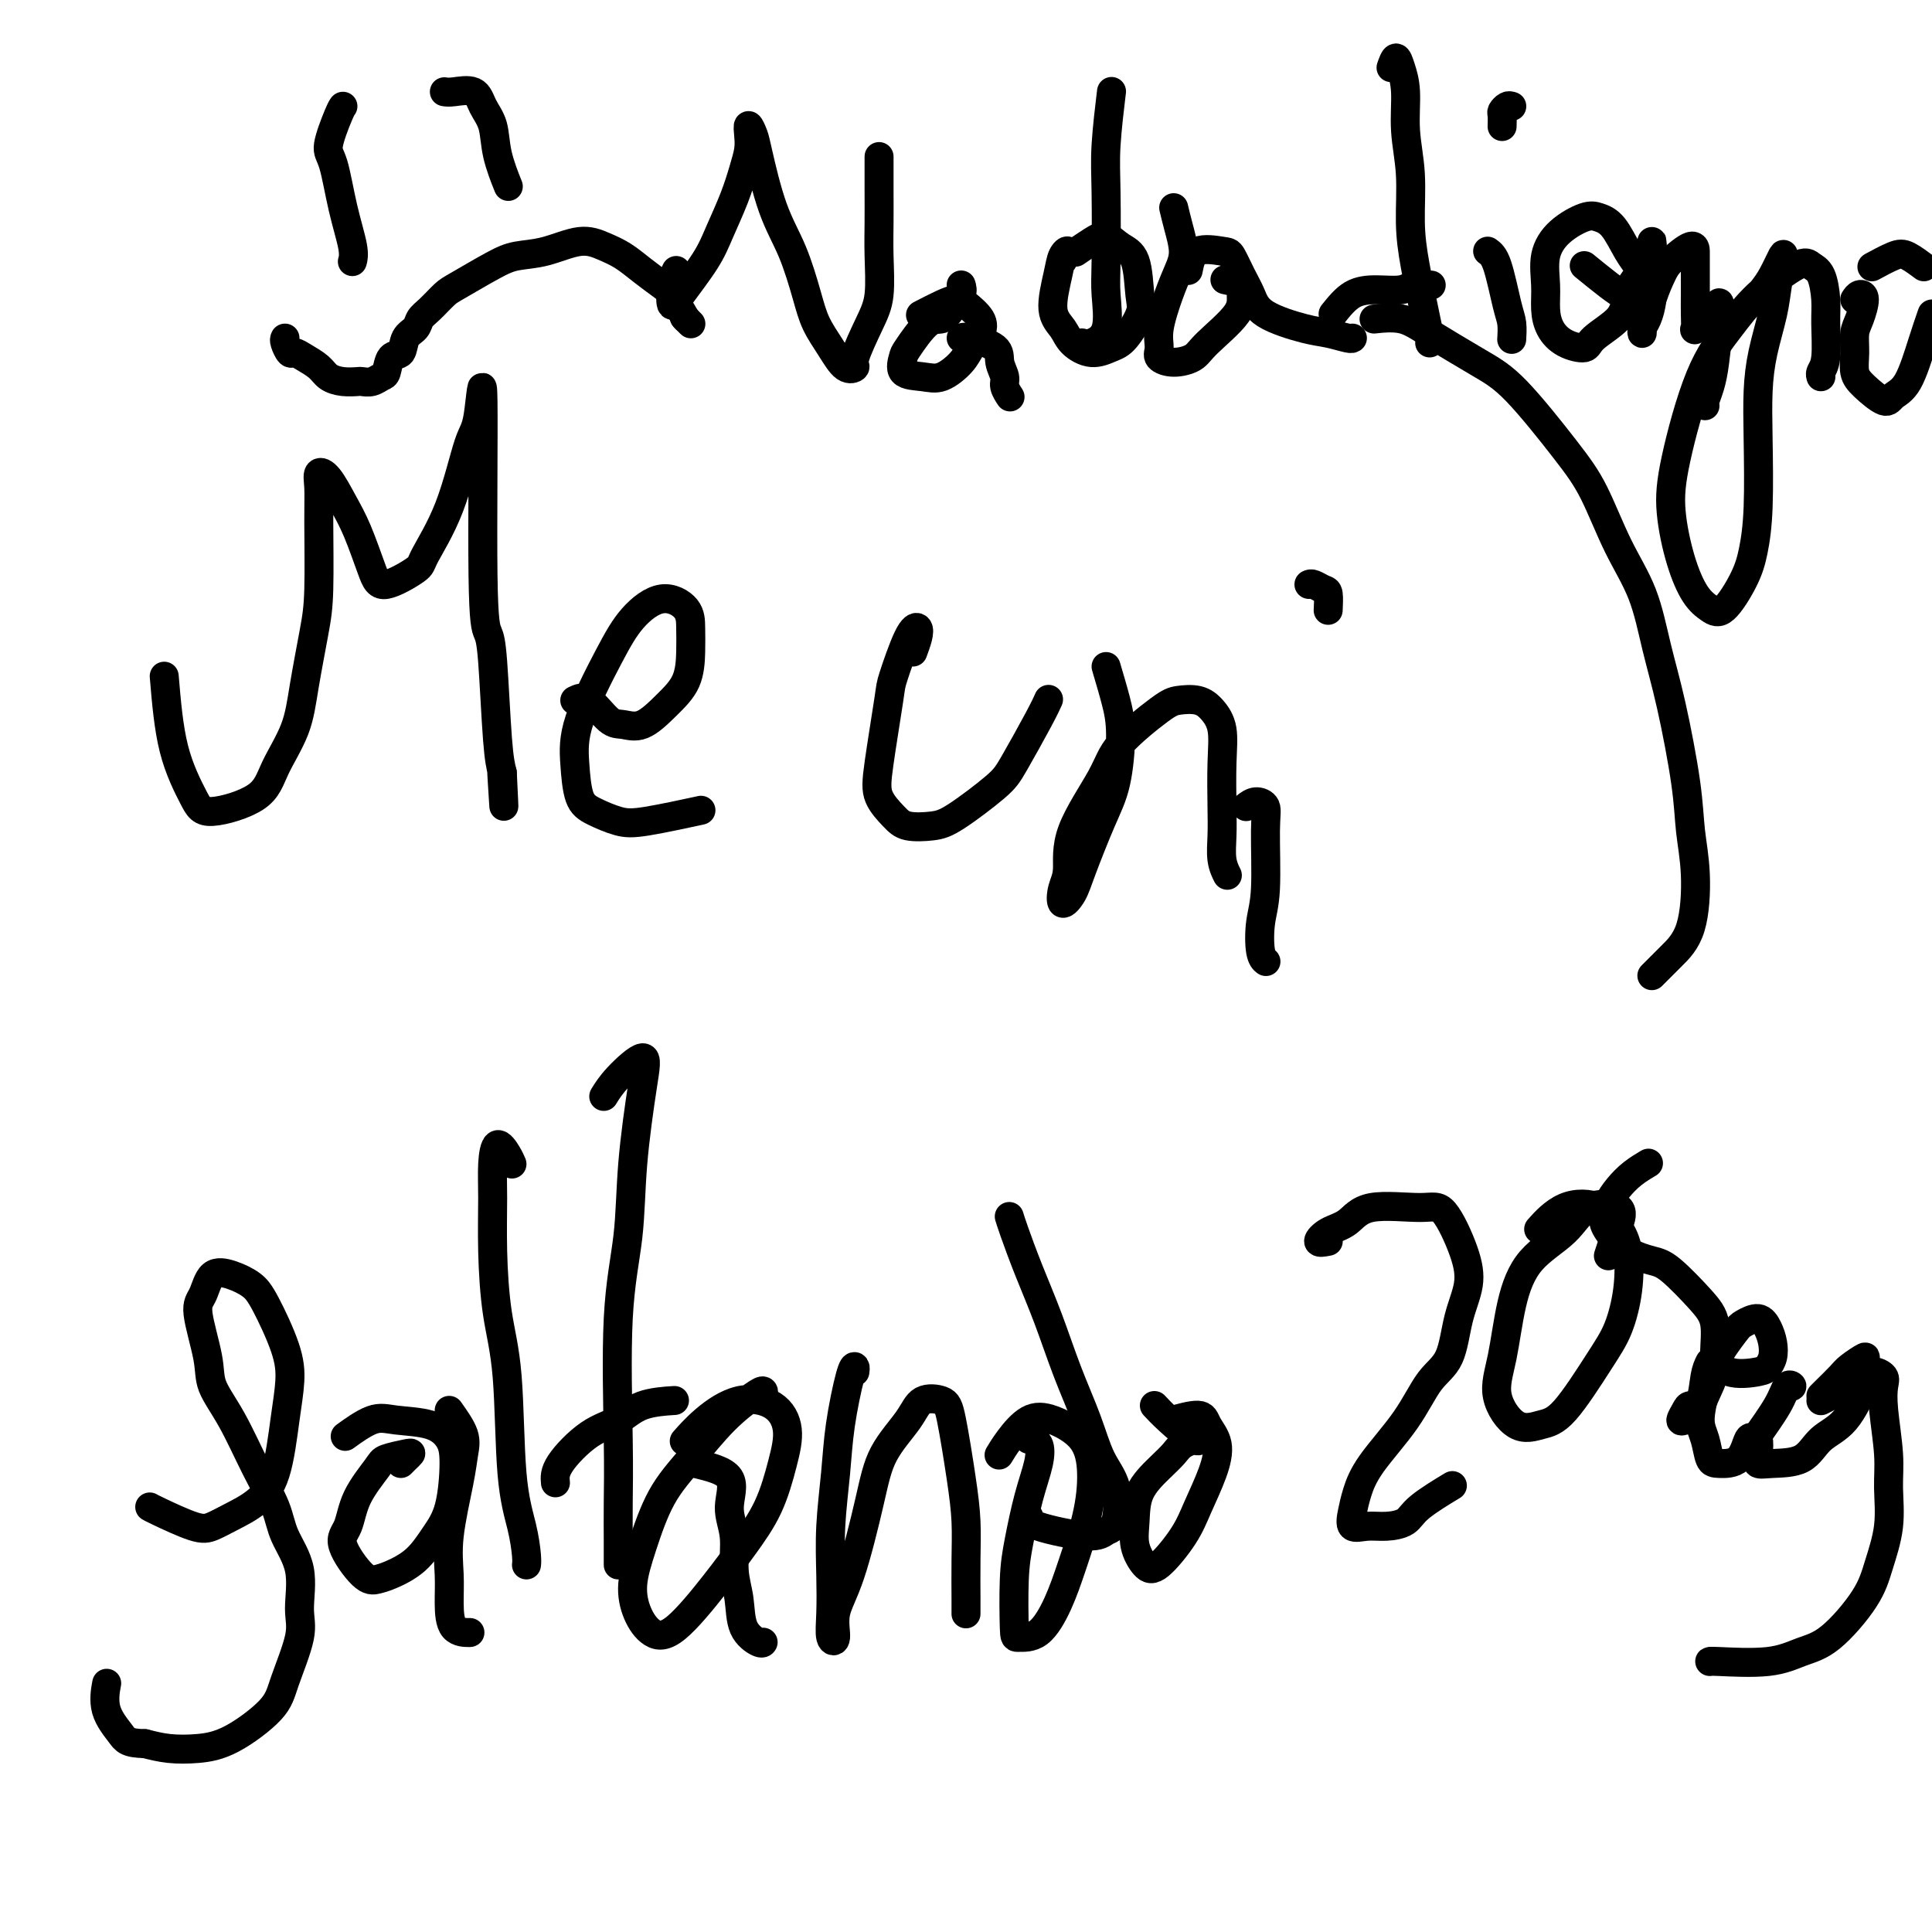
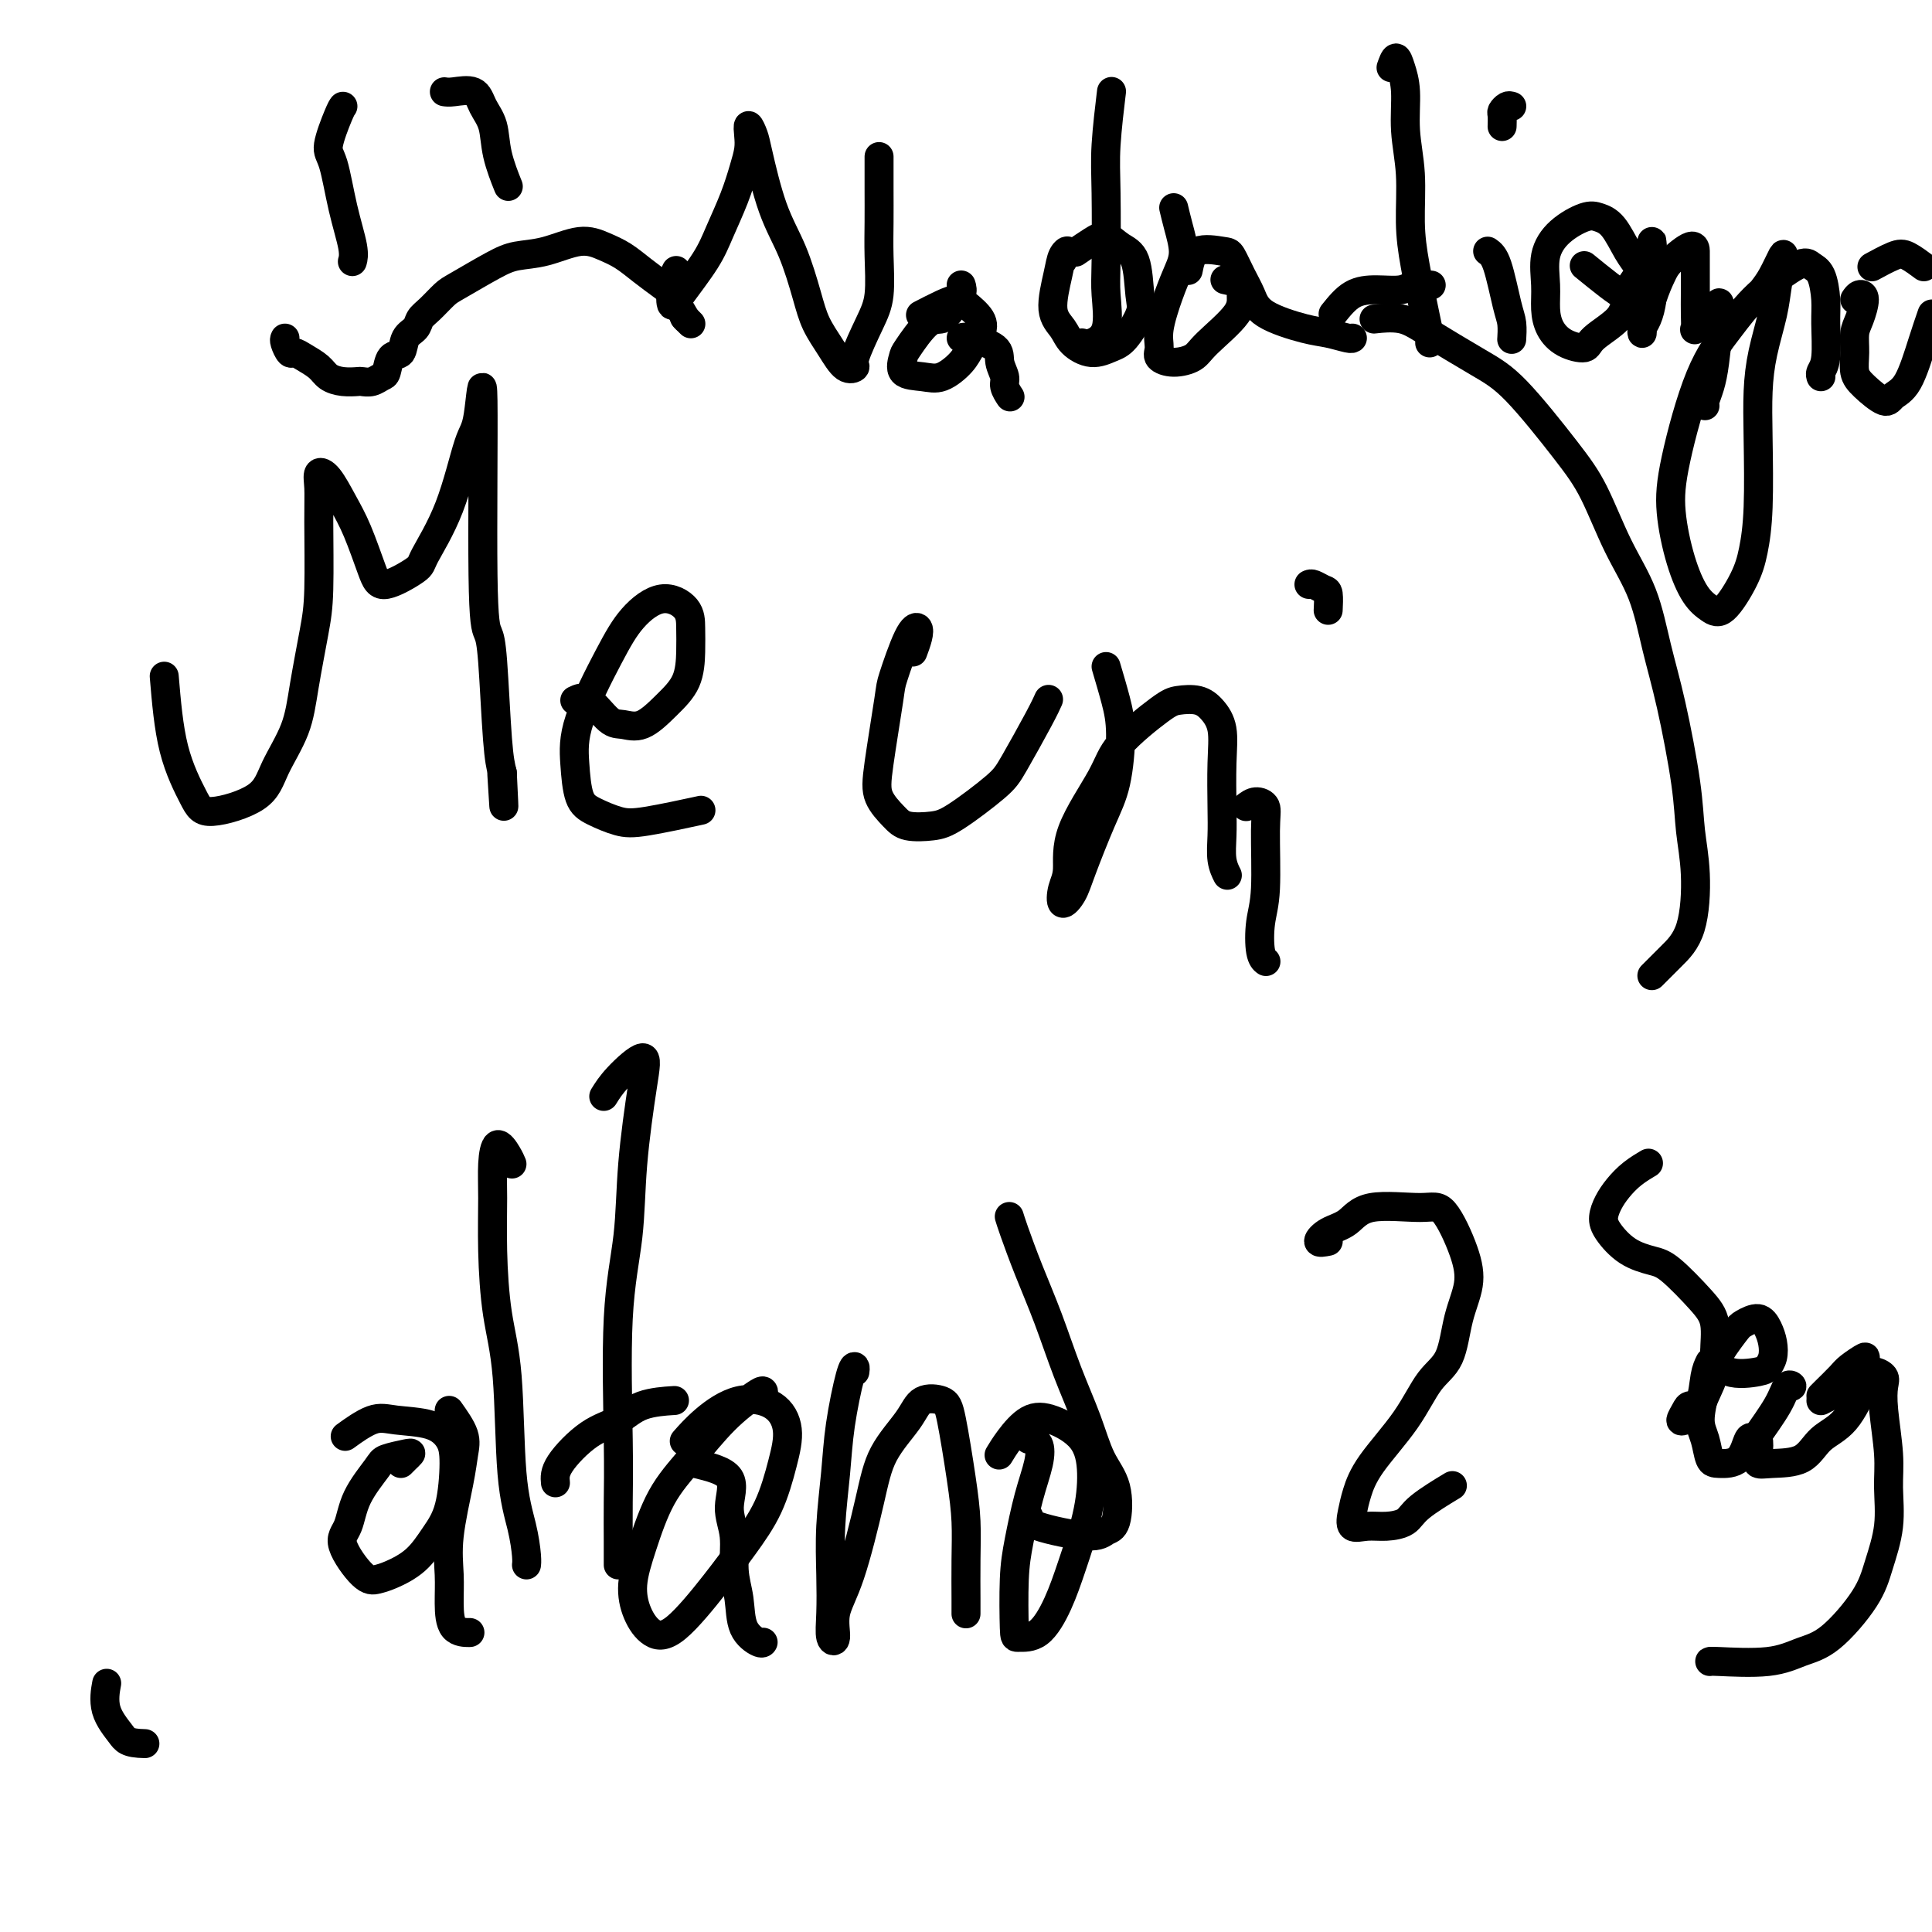
<svg xmlns="http://www.w3.org/2000/svg" viewBox="0 0 400 400" version="1.1">
  <g fill="none" stroke="#000000" stroke-width="6" stroke-linecap="round" stroke-linejoin="round">
    <path d="M34,140c0.447,5.313 0.894,10.627 2,15c1.106,4.373 2.870,7.807 4,10c1.130,2.193 1.625,3.145 4,3c2.375,-0.145 6.629,-1.388 9,-3c2.371,-1.612 2.860,-3.595 4,-6c1.140,-2.405 2.932,-5.233 4,-8c1.068,-2.767 1.411,-5.471 2,-9c0.589,-3.529 1.424,-7.881 2,-11c0.576,-3.119 0.891,-5.004 1,-9c0.109,-3.996 0.010,-10.103 0,-14c-0.010,-3.897 0.069,-5.582 0,-7c-0.069,-1.418 -0.285,-2.567 0,-3c0.285,-0.433 1.073,-0.148 2,1c0.927,1.148 1.993,3.159 3,5c1.007,1.841 1.954,3.512 3,6c1.046,2.488 2.190,5.794 3,8c0.810,2.206 1.284,3.313 3,3c1.716,-0.313 4.673,-2.045 6,-3c1.327,-0.955 1.025,-1.134 2,-3c0.975,-1.866 3.227,-5.419 5,-10c1.773,-4.581 3.066,-10.189 4,-13c0.934,-2.811 1.507,-2.826 2,-6c0.493,-3.174 0.906,-9.508 1,-3c0.094,6.508 -0.129,25.857 0,36c0.129,10.143 0.612,11.080 1,12c0.388,0.920 0.681,1.825 1,6c0.319,4.175 0.662,11.622 1,16c0.338,4.378 0.669,5.689 1,7" />
    <path d="M104,160c0.622,12.422 0.178,4.978 0,2c-0.178,-2.978 -0.089,-1.489 0,0" />
    <path d="M119,145c0.882,-0.429 1.764,-0.858 3,0c1.236,0.858 2.825,3.004 4,4c1.175,0.996 1.937,0.841 3,1c1.063,0.159 2.429,0.633 4,0c1.571,-0.633 3.349,-2.374 5,-4c1.651,-1.626 3.175,-3.136 4,-5c0.825,-1.864 0.952,-4.083 1,-6c0.048,-1.917 0.018,-3.532 0,-5c-0.018,-1.468 -0.022,-2.790 -1,-4c-0.978,-1.210 -2.928,-2.308 -5,-2c-2.072,0.308 -4.266,2.022 -6,4c-1.734,1.978 -3.007,4.220 -5,8c-1.993,3.780 -4.704,9.097 -6,13c-1.296,3.903 -1.175,6.393 -1,9c0.175,2.607 0.406,5.332 1,7c0.594,1.668 1.551,2.278 3,3c1.449,0.722 3.388,1.554 5,2c1.612,0.446 2.895,0.505 6,0c3.105,-0.505 8.030,-1.573 10,-2c1.970,-0.427 0.985,-0.214 0,0" />
    <path d="M189,135c0.385,-1.042 0.770,-2.083 1,-3c0.230,-0.917 0.303,-1.709 0,-2c-0.303,-0.291 -0.984,-0.080 -2,2c-1.016,2.080 -2.368,6.031 -3,8c-0.632,1.969 -0.544,1.957 -1,5c-0.456,3.043 -1.455,9.142 -2,13c-0.545,3.858 -0.636,5.476 0,7c0.636,1.524 1.998,2.953 3,4c1.002,1.047 1.645,1.713 3,2c1.355,0.287 3.424,0.194 5,0c1.576,-0.194 2.661,-0.490 5,-2c2.339,-1.510 5.933,-4.233 8,-6c2.067,-1.767 2.605,-2.577 4,-5c1.395,-2.423 3.645,-6.460 5,-9c1.355,-2.540 1.816,-3.583 2,-4c0.184,-0.417 0.092,-0.209 0,0" />
    <path d="M229,138c0.718,2.423 1.437,4.847 2,7c0.563,2.153 0.972,4.036 1,7c0.028,2.964 -0.325,7.011 -1,10c-0.675,2.989 -1.670,4.922 -3,8c-1.330,3.078 -2.993,7.302 -4,10c-1.007,2.698 -1.357,3.869 -2,5c-0.643,1.131 -1.577,2.222 -2,2c-0.423,-0.222 -0.334,-1.756 0,-3c0.334,-1.244 0.911,-2.196 1,-4c0.089,-1.804 -0.312,-4.459 1,-8c1.312,-3.541 4.336,-7.969 6,-11c1.664,-3.031 1.968,-4.664 4,-7c2.032,-2.336 5.792,-5.376 8,-7c2.208,-1.624 2.865,-1.832 4,-2c1.135,-0.168 2.749,-0.297 4,0c1.251,0.297 2.139,1.019 3,2c0.861,0.981 1.694,2.223 2,4c0.306,1.777 0.086,4.091 0,7c-0.086,2.909 -0.037,6.412 0,9c0.037,2.588 0.061,4.261 0,6c-0.061,1.739 -0.209,3.545 0,5c0.209,1.455 0.774,2.559 1,3c0.226,0.441 0.113,0.221 0,0" />
    <path d="M258,167c0.617,-0.470 1.234,-0.939 2,-1c0.766,-0.061 1.683,0.288 2,1c0.317,0.712 0.036,1.788 0,5c-0.036,3.212 0.173,8.560 0,12c-0.173,3.440 -0.727,4.974 -1,7c-0.273,2.026 -0.266,4.546 0,6c0.266,1.454 0.790,1.844 1,2c0.210,0.156 0.105,0.078 0,0" />
    <path d="M271,121c0.226,-0.107 0.453,-0.214 1,0c0.547,0.214 1.415,0.748 2,1c0.585,0.252 0.888,0.222 1,1c0.112,0.778 0.032,2.365 0,3c-0.032,0.635 -0.016,0.317 0,0" />
-     <path d="M31,312c0.150,0.095 0.300,0.189 2,1c1.700,0.811 4.948,2.337 7,3c2.052,0.663 2.906,0.462 4,0c1.094,-0.462 2.426,-1.185 4,-2c1.574,-0.815 3.388,-1.721 5,-3c1.612,-1.279 3.022,-2.930 4,-6c0.978,-3.070 1.526,-7.561 2,-11c0.474,-3.439 0.876,-5.828 1,-8c0.124,-2.172 -0.029,-4.126 -1,-7c-0.971,-2.874 -2.760,-6.666 -4,-9c-1.240,-2.334 -1.932,-3.210 -3,-4c-1.068,-0.790 -2.514,-1.493 -4,-2c-1.486,-0.507 -3.014,-0.819 -4,0c-0.986,0.819 -1.430,2.770 -2,4c-0.570,1.230 -1.266,1.740 -1,4c0.266,2.260 1.493,6.270 2,9c0.507,2.730 0.294,4.181 1,6c0.706,1.819 2.330,4.006 4,7c1.670,2.994 3.385,6.797 5,10c1.615,3.203 3.129,5.808 4,8c0.871,2.192 1.099,3.972 2,6c0.901,2.028 2.475,4.304 3,7c0.525,2.696 0.001,5.811 0,8c-0.001,2.189 0.522,3.452 0,6c-0.522,2.548 -2.088,6.382 -3,9c-0.912,2.618 -1.170,4.019 -3,6c-1.830,1.981 -5.233,4.541 -8,6c-2.767,1.459 -4.899,1.816 -7,2c-2.101,0.184 -4.172,0.195 -6,0c-1.828,-0.195 -3.414,-0.598 -5,-1" />
    <path d="M30,361c-3.735,-0.075 -4.073,-0.762 -5,-2c-0.927,-1.238 -2.442,-3.026 -3,-5c-0.558,-1.974 -0.159,-4.136 0,-5c0.159,-0.864 0.080,-0.432 0,0" />
    <path d="M83,303c0.309,-0.316 0.619,-0.632 1,-1c0.381,-0.368 0.835,-0.789 1,-1c0.165,-0.211 0.042,-0.212 -1,0c-1.042,0.212 -3.004,0.637 -4,1c-0.996,0.363 -1.025,0.665 -2,2c-0.975,1.335 -2.897,3.703 -4,6c-1.103,2.297 -1.388,4.523 -2,6c-0.612,1.477 -1.550,2.206 -1,4c0.550,1.794 2.587,4.651 4,6c1.413,1.349 2.203,1.188 3,1c0.797,-0.188 1.601,-0.402 3,-1c1.399,-0.598 3.393,-1.580 5,-3c1.607,-1.420 2.828,-3.277 4,-5c1.172,-1.723 2.295,-3.312 3,-6c0.705,-2.688 0.992,-6.474 1,-9c0.008,-2.526 -0.261,-3.790 -1,-5c-0.739,-1.210 -1.947,-2.366 -4,-3c-2.053,-0.634 -4.952,-0.747 -7,-1c-2.048,-0.253 -3.244,-0.645 -5,0c-1.756,0.645 -4.073,2.327 -5,3c-0.927,0.673 -0.463,0.336 0,0" />
    <path d="M93,292c1.254,1.768 2.508,3.535 3,5c0.492,1.465 0.223,2.627 0,4c-0.223,1.373 -0.399,2.956 -1,6c-0.601,3.044 -1.628,7.548 -2,11c-0.372,3.452 -0.089,5.853 0,8c0.089,2.147 -0.015,4.039 0,6c0.015,1.961 0.148,3.989 1,5c0.852,1.011 2.422,1.003 3,1c0.578,-0.003 0.165,-0.001 0,0c-0.165,0.001 -0.083,0.000 0,0" />
    <path d="M106,241c-0.227,-0.537 -0.454,-1.073 -1,-2c-0.546,-0.927 -1.412,-2.243 -2,-2c-0.588,0.243 -0.897,2.047 -1,4c-0.103,1.953 -0.001,4.056 0,7c0.001,2.944 -0.098,6.729 0,11c0.098,4.271 0.394,9.028 1,13c0.606,3.972 1.521,7.159 2,13c0.479,5.841 0.521,14.336 1,20c0.479,5.664 1.397,8.498 2,11c0.603,2.502 0.893,4.674 1,6c0.107,1.326 0.031,1.808 0,2c-0.031,0.192 -0.015,0.096 0,0" />
    <path d="M125,227c0.717,-1.159 1.434,-2.319 3,-4c1.566,-1.681 3.981,-3.884 5,-4c1.019,-0.116 0.641,1.855 0,6c-0.641,4.145 -1.545,10.465 -2,16c-0.455,5.535 -0.462,10.287 -1,15c-0.538,4.713 -1.608,9.389 -2,17c-0.392,7.611 -0.105,18.159 0,25c0.105,6.841 0.028,9.977 0,13c-0.028,3.023 -0.008,5.934 0,8c0.008,2.066 0.002,3.287 0,4c-0.002,0.713 -0.001,0.918 0,1c0.001,0.082 0.000,0.041 0,0" />
    <path d="M115,307c-0.103,-1.080 -0.205,-2.160 1,-4c1.205,-1.840 3.718,-4.441 6,-6c2.282,-1.559 4.333,-2.078 6,-3c1.667,-0.922 2.949,-2.248 5,-3c2.051,-0.752 4.872,-0.929 6,-1c1.128,-0.071 0.564,-0.035 0,0" />
    <path d="M158,289c0.090,-0.437 0.181,-0.873 0,-1c-0.181,-0.127 -0.632,0.056 -2,1c-1.368,0.944 -3.653,2.649 -6,5c-2.347,2.351 -4.757,5.349 -7,8c-2.243,2.651 -4.320,4.955 -6,8c-1.680,3.045 -2.964,6.830 -4,10c-1.036,3.170 -1.825,5.726 -2,8c-0.175,2.274 0.265,4.267 1,6c0.735,1.733 1.764,3.206 3,4c1.236,0.794 2.677,0.910 5,-1c2.323,-1.910 5.528,-5.847 8,-9c2.472,-3.153 4.212,-5.524 6,-8c1.788,-2.476 3.625,-5.059 5,-8c1.375,-2.941 2.287,-6.241 3,-9c0.713,-2.759 1.227,-4.977 1,-7c-0.227,-2.023 -1.196,-3.852 -3,-5c-1.804,-1.148 -4.442,-1.617 -7,-1c-2.558,0.617 -5.035,2.320 -7,4c-1.965,1.680 -3.419,3.337 -4,4c-0.581,0.663 -0.291,0.331 0,0" />
    <path d="M144,303c2.991,0.724 5.982,1.447 7,3c1.018,1.553 0.064,3.934 0,6c-0.064,2.066 0.764,3.815 1,6c0.236,2.185 -0.119,4.806 0,7c0.119,2.194 0.711,3.961 1,6c0.289,2.039 0.273,4.351 1,6c0.727,1.649 2.196,2.636 3,3c0.804,0.364 0.944,0.104 1,0c0.056,-0.104 0.028,-0.052 0,0" />
    <path d="M177,284c0.059,-0.408 0.117,-0.816 0,-1c-0.117,-0.184 -0.410,-0.145 -1,2c-0.590,2.145 -1.478,6.397 -2,10c-0.522,3.603 -0.677,6.559 -1,10c-0.323,3.441 -0.814,7.367 -1,11c-0.186,3.633 -0.066,6.973 0,10c0.066,3.027 0.078,5.740 0,8c-0.078,2.260 -0.246,4.068 0,5c0.246,0.932 0.906,0.990 1,0c0.094,-0.990 -0.379,-3.026 0,-5c0.379,-1.974 1.608,-3.885 3,-8c1.392,-4.115 2.947,-10.435 4,-15c1.053,-4.565 1.605,-7.376 3,-10c1.395,-2.624 3.634,-5.061 5,-7c1.366,-1.939 1.858,-3.379 3,-4c1.142,-0.621 2.933,-0.424 4,0c1.067,0.424 1.410,1.076 2,4c0.590,2.924 1.426,8.122 2,12c0.574,3.878 0.886,6.437 1,9c0.114,2.563 0.031,5.132 0,8c-0.031,2.868 -0.008,6.037 0,8c0.008,1.963 0.002,2.721 0,3c-0.002,0.279 -0.001,0.080 0,0c0.001,-0.080 0.000,-0.040 0,0" />
    <path d="M213,298c0.799,0.121 1.597,0.242 2,1c0.403,0.758 0.409,2.154 0,4c-0.409,1.846 -1.233,4.140 -2,7c-0.767,2.860 -1.476,6.284 -2,9c-0.524,2.716 -0.863,4.725 -1,8c-0.137,3.275 -0.070,7.816 0,10c0.070,2.184 0.144,2.013 1,2c0.856,-0.013 2.493,0.134 4,-1c1.507,-1.134 2.885,-3.548 4,-6c1.115,-2.452 1.969,-4.940 3,-8c1.031,-3.060 2.240,-6.690 3,-10c0.760,-3.310 1.070,-6.301 1,-9c-0.070,-2.699 -0.520,-5.108 -2,-7c-1.480,-1.892 -3.991,-3.267 -6,-4c-2.009,-0.733 -3.518,-0.825 -5,0c-1.482,0.825 -2.937,2.568 -4,4c-1.063,1.432 -1.732,2.552 -2,3c-0.268,0.448 -0.134,0.224 0,0" />
    <path d="M213,314c-0.181,0.592 -0.361,1.184 2,2c2.361,0.816 7.265,1.856 10,2c2.735,0.144 3.303,-0.607 4,-1c0.697,-0.393 1.524,-0.428 2,-2c0.476,-1.572 0.603,-4.682 0,-7c-0.603,-2.318 -1.936,-3.845 -3,-6c-1.064,-2.155 -1.861,-4.937 -3,-8c-1.139,-3.063 -2.621,-6.408 -4,-10c-1.379,-3.592 -2.657,-7.432 -4,-11c-1.343,-3.568 -2.752,-6.865 -4,-10c-1.248,-3.135 -2.334,-6.108 -3,-8c-0.666,-1.892 -0.910,-2.702 -1,-3c-0.090,-0.298 -0.026,-0.085 0,0c0.026,0.085 0.013,0.043 0,0" />
-     <path d="M239,291c0.753,0.810 1.506,1.620 3,3c1.494,1.380 3.727,3.330 5,4c1.273,0.670 1.584,0.060 1,0c-0.584,-0.060 -2.065,0.429 -3,1c-0.935,0.571 -1.324,1.222 -2,2c-0.676,0.778 -1.640,1.683 -3,3c-1.360,1.317 -3.118,3.048 -4,5c-0.882,1.952 -0.889,4.127 -1,6c-0.111,1.873 -0.326,3.445 0,5c0.326,1.555 1.193,3.093 2,4c0.807,0.907 1.553,1.184 3,0c1.447,-1.184 3.596,-3.829 5,-6c1.404,-2.171 2.062,-3.869 3,-6c0.938,-2.131 2.156,-4.697 3,-7c0.844,-2.303 1.315,-4.344 1,-6c-0.315,-1.656 -1.414,-2.929 -2,-4c-0.586,-1.071 -0.658,-1.942 -2,-2c-1.342,-0.058 -3.955,0.698 -5,1c-1.045,0.302 -0.523,0.151 0,0" />
    <path d="M275,257c-0.972,0.191 -1.943,0.381 -2,0c-0.057,-0.381 0.801,-1.334 2,-2c1.199,-0.666 2.737,-1.044 4,-2c1.263,-0.956 2.249,-2.491 5,-3c2.751,-0.509 7.267,0.009 10,0c2.733,-0.009 3.684,-0.543 5,1c1.316,1.543 2.996,5.165 4,8c1.004,2.835 1.332,4.883 1,7c-0.332,2.117 -1.324,4.301 -2,7c-0.676,2.699 -1.035,5.912 -2,8c-0.965,2.088 -2.535,3.051 -4,5c-1.465,1.949 -2.826,4.884 -5,8c-2.174,3.116 -5.163,6.414 -7,9c-1.837,2.586 -2.523,4.459 -3,6c-0.477,1.541 -0.745,2.751 -1,4c-0.255,1.249 -0.498,2.538 0,3c0.498,0.462 1.735,0.099 3,0c1.265,-0.099 2.557,0.067 4,0c1.443,-0.067 3.036,-0.369 4,-1c0.964,-0.631 1.298,-1.593 3,-3c1.702,-1.407 4.772,-3.259 6,-4c1.228,-0.741 0.614,-0.370 0,0" />
-     <path d="M333,260c0.691,-2.114 1.381,-4.229 2,-6c0.619,-1.771 1.165,-3.200 0,-4c-1.165,-0.800 -4.041,-0.971 -6,0c-1.959,0.971 -3.001,3.086 -5,5c-1.999,1.914 -4.955,3.628 -7,6c-2.045,2.372 -3.177,5.403 -4,9c-0.823,3.597 -1.336,7.760 -2,11c-0.664,3.240 -1.479,5.558 -1,8c0.479,2.442 2.253,5.010 4,6c1.747,0.990 3.466,0.404 5,0c1.534,-0.404 2.882,-0.624 5,-3c2.118,-2.376 5.007,-6.907 7,-10c1.993,-3.093 3.089,-4.748 4,-7c0.911,-2.252 1.638,-5.101 2,-8c0.362,-2.899 0.359,-5.848 0,-8c-0.359,-2.152 -1.074,-3.508 -2,-5c-0.926,-1.492 -2.063,-3.122 -4,-4c-1.937,-0.878 -4.675,-1.006 -7,0c-2.325,1.006 -4.236,3.144 -5,4c-0.764,0.856 -0.382,0.428 0,0" />
    <path d="M354,282c-0.364,0.728 -0.729,1.456 -1,3c-0.271,1.544 -0.449,3.902 -1,5c-0.551,1.098 -1.476,0.934 -2,1c-0.524,0.066 -0.646,0.361 -1,1c-0.354,0.639 -0.938,1.623 -1,2c-0.062,0.377 0.400,0.147 1,0c0.600,-0.147 1.339,-0.212 2,-1c0.661,-0.788 1.243,-2.297 2,-4c0.757,-1.703 1.690,-3.598 2,-5c0.310,-1.402 -0.001,-2.312 0,-4c0.001,-1.688 0.315,-4.155 0,-6c-0.315,-1.845 -1.257,-3.067 -3,-5c-1.743,-1.933 -4.286,-4.576 -6,-6c-1.714,-1.424 -2.601,-1.630 -4,-2c-1.399,-0.370 -3.312,-0.903 -5,-2c-1.688,-1.097 -3.152,-2.758 -4,-4c-0.848,-1.242 -1.081,-2.063 -1,-3c0.081,-0.937 0.478,-1.989 1,-3c0.522,-1.011 1.171,-1.982 2,-3c0.829,-1.018 1.839,-2.082 3,-3c1.161,-0.918 2.475,-1.691 3,-2c0.525,-0.309 0.263,-0.155 0,0" />
    <path d="M355,280c0.641,1.671 1.283,3.343 3,4c1.717,0.657 4.510,0.300 6,0c1.490,-0.300 1.676,-0.544 2,-1c0.324,-0.456 0.784,-1.124 1,-2c0.216,-0.876 0.187,-1.959 0,-3c-0.187,-1.041 -0.533,-2.040 -1,-3c-0.467,-0.960 -1.056,-1.879 -2,-2c-0.944,-0.121 -2.243,0.558 -3,1c-0.757,0.442 -0.970,0.648 -2,2c-1.030,1.352 -2.876,3.851 -4,6c-1.124,2.149 -1.527,3.949 -2,6c-0.473,2.051 -1.017,4.354 -1,6c0.017,1.646 0.596,2.636 1,4c0.404,1.364 0.634,3.101 1,4c0.366,0.899 0.869,0.959 2,1c1.131,0.041 2.891,0.063 4,-1c1.109,-1.063 1.568,-3.209 2,-4c0.432,-0.791 0.838,-0.226 1,0c0.162,0.226 0.081,0.113 0,0" />
    <path d="M370,287c0.508,0.073 1.015,0.147 1,0c-0.015,-0.147 -0.554,-0.513 -1,0c-0.446,0.513 -0.801,1.907 -2,4c-1.199,2.093 -3.244,4.887 -4,6c-0.756,1.113 -0.225,0.547 0,1c0.225,0.453 0.145,1.927 0,3c-0.145,1.073 -0.353,1.747 0,2c0.353,0.253 1.267,0.086 3,0c1.733,-0.086 4.283,-0.092 6,-1c1.717,-0.908 2.599,-2.719 4,-4c1.401,-1.281 3.320,-2.033 5,-4c1.680,-1.967 3.120,-5.148 4,-7c0.880,-1.852 1.202,-2.376 1,-3c-0.202,-0.624 -0.926,-1.348 -1,-2c-0.074,-0.652 0.502,-1.232 0,-1c-0.502,0.232 -2.082,1.278 -3,2c-0.918,0.722 -1.174,1.121 -2,2c-0.826,0.879 -2.222,2.237 -3,3c-0.778,0.763 -0.936,0.932 -1,1c-0.064,0.068 -0.032,0.034 0,0" />
    <path d="M377,290c0.471,-0.247 0.943,-0.494 2,-1c1.057,-0.506 2.700,-1.269 4,-2c1.300,-0.731 2.256,-1.428 3,-2c0.744,-0.572 1.275,-1.018 2,-1c0.725,0.018 1.644,0.501 2,1c0.356,0.499 0.150,1.015 0,2c-0.150,0.985 -0.242,2.439 0,5c0.242,2.561 0.820,6.228 1,9c0.180,2.772 -0.036,4.647 0,7c0.036,2.353 0.325,5.182 0,8c-0.325,2.818 -1.263,5.624 -2,8c-0.737,2.376 -1.273,4.321 -3,7c-1.727,2.679 -4.645,6.091 -7,8c-2.355,1.909 -4.148,2.315 -6,3c-1.852,0.685 -3.765,1.647 -7,2c-3.235,0.353 -7.794,0.095 -10,0c-2.206,-0.095 -2.059,-0.027 -2,0c0.059,0.027 0.029,0.014 0,0" />
    <path d="M342,202c1.275,-1.286 2.551,-2.571 4,-4c1.449,-1.429 3.073,-3.000 4,-6c0.927,-3.000 1.157,-7.427 1,-11c-0.157,-3.573 -0.701,-6.290 -1,-9c-0.299,-2.710 -0.354,-5.412 -1,-10c-0.646,-4.588 -1.883,-11.061 -3,-16c-1.117,-4.939 -2.113,-8.344 -3,-12c-0.887,-3.656 -1.663,-7.563 -3,-11c-1.337,-3.437 -3.234,-6.405 -5,-10c-1.766,-3.595 -3.403,-7.816 -5,-11c-1.597,-3.184 -3.156,-5.330 -6,-9c-2.844,-3.670 -6.973,-8.864 -10,-12c-3.027,-3.136 -4.952,-4.213 -8,-6c-3.048,-1.787 -7.219,-4.283 -10,-6c-2.781,-1.717 -4.172,-2.655 -6,-3c-1.828,-0.345 -4.094,-0.099 -5,0c-0.906,0.099 -0.453,0.049 0,0" />
    <path d="M140,56c-0.398,0.801 -0.795,1.603 -1,3c-0.205,1.397 -0.217,3.390 0,4c0.217,0.610 0.663,-0.164 2,-2c1.337,-1.836 3.563,-4.736 5,-7c1.437,-2.264 2.084,-3.894 3,-6c0.916,-2.106 2.101,-4.689 3,-7c0.899,-2.311 1.512,-4.350 2,-6c0.488,-1.650 0.850,-2.909 1,-4c0.150,-1.091 0.087,-2.013 0,-3c-0.087,-0.987 -0.197,-2.039 0,-2c0.197,0.039 0.700,1.170 1,2c0.300,0.830 0.397,1.358 1,4c0.603,2.642 1.711,7.399 3,11c1.289,3.601 2.757,6.048 4,9c1.243,2.952 2.261,6.409 3,9c0.739,2.591 1.201,4.314 2,6c0.799,1.686 1.936,3.333 3,5c1.064,1.667 2.054,3.352 3,4c0.946,0.648 1.847,0.258 2,0c0.153,-0.258 -0.442,-0.384 0,-2c0.442,-1.616 1.922,-4.723 3,-7c1.078,-2.277 1.753,-3.725 2,-6c0.247,-2.275 0.066,-5.378 0,-8c-0.066,-2.622 -0.018,-4.765 0,-7c0.018,-2.235 0.005,-4.563 0,-7c-0.005,-2.437 -0.001,-4.982 0,-6c0.001,-1.018 0.001,-0.509 0,0" />
    <path d="M199,59c0.182,0.568 0.364,1.137 0,2c-0.364,0.863 -1.274,2.022 -2,3c-0.726,0.978 -1.270,1.775 -2,2c-0.730,0.225 -1.648,-0.122 -3,1c-1.352,1.122 -3.139,3.715 -4,5c-0.861,1.285 -0.795,1.264 -1,2c-0.205,0.736 -0.680,2.231 0,3c0.680,0.769 2.515,0.814 4,1c1.485,0.186 2.621,0.514 4,0c1.379,-0.514 3.001,-1.871 4,-3c0.999,-1.129 1.376,-2.030 2,-3c0.624,-0.970 1.494,-2.009 2,-3c0.506,-0.991 0.646,-1.932 0,-3c-0.646,-1.068 -2.079,-2.261 -3,-3c-0.921,-0.739 -1.329,-1.023 -2,-1c-0.671,0.023 -1.604,0.352 -3,1c-1.396,0.648 -3.256,1.614 -4,2c-0.744,0.386 -0.372,0.193 0,0" />
    <path d="M199,70c0.301,-0.157 0.601,-0.313 2,0c1.399,0.313 3.895,1.097 5,2c1.105,0.903 0.818,1.927 1,3c0.182,1.073 0.832,2.195 1,3c0.168,0.805 -0.147,1.294 0,2c0.147,0.706 0.756,1.630 1,2c0.244,0.370 0.122,0.185 0,0" />
    <path d="M220,54c0.517,-0.887 1.035,-1.774 1,-2c-0.035,-0.226 -0.621,0.207 -1,1c-0.379,0.793 -0.549,1.944 -1,4c-0.451,2.056 -1.184,5.017 -1,7c0.184,1.983 1.283,2.987 2,4c0.717,1.013 1.051,2.034 2,3c0.949,0.966 2.514,1.876 4,2c1.486,0.124 2.894,-0.537 4,-1c1.106,-0.463 1.909,-0.728 3,-2c1.091,-1.272 2.469,-3.550 3,-5c0.531,-1.450 0.215,-2.071 0,-4c-0.215,-1.929 -0.328,-5.164 -1,-7c-0.672,-1.836 -1.904,-2.271 -3,-3c-1.096,-0.729 -2.057,-1.752 -3,-2c-0.943,-0.248 -1.869,0.279 -3,1c-1.131,0.721 -2.466,1.634 -3,2c-0.534,0.366 -0.267,0.183 0,0" />
    <path d="M224,71c0.506,0.158 1.011,0.316 2,0c0.989,-0.316 2.460,-1.106 3,-3c0.540,-1.894 0.148,-4.891 0,-7c-0.148,-2.109 -0.054,-3.330 0,-7c0.054,-3.670 0.066,-9.788 0,-14c-0.066,-4.212 -0.210,-6.519 0,-10c0.210,-3.481 0.774,-8.138 1,-10c0.226,-1.862 0.113,-0.931 0,0" />
    <path d="M243,43c0.291,1.218 0.582,2.437 1,4c0.418,1.563 0.964,3.472 1,5c0.036,1.528 -0.437,2.675 -1,4c-0.563,1.325 -1.215,2.829 -2,5c-0.785,2.171 -1.703,5.010 -2,7c-0.297,1.990 0.027,3.129 0,4c-0.027,0.871 -0.406,1.472 0,2c0.406,0.528 1.596,0.983 3,1c1.404,0.017 3.020,-0.405 4,-1c0.980,-0.595 1.323,-1.365 3,-3c1.677,-1.635 4.687,-4.137 6,-6c1.313,-1.863 0.929,-3.087 1,-4c0.071,-0.913 0.596,-1.515 0,-2c-0.596,-0.485 -2.313,-0.853 -3,-1c-0.687,-0.147 -0.343,-0.074 0,0" />
    <path d="M246,56c0.327,-1.686 0.654,-3.372 2,-4c1.346,-0.628 3.710,-0.198 5,0c1.290,0.198 1.507,0.165 2,1c0.493,0.835 1.264,2.538 2,4c0.736,1.462 1.437,2.683 2,4c0.563,1.317 0.988,2.731 3,4c2.012,1.269 5.611,2.392 8,3c2.389,0.608 3.568,0.699 5,1c1.432,0.301 3.116,0.812 4,1c0.884,0.188 0.967,0.054 1,0c0.033,-0.054 0.017,-0.027 0,0" />
    <path d="M288,14c0.342,-0.970 0.684,-1.941 1,-2c0.316,-0.059 0.606,0.792 1,2c0.394,1.208 0.892,2.772 1,5c0.108,2.228 -0.175,5.120 0,8c0.175,2.880 0.807,5.749 1,9c0.193,3.251 -0.053,6.885 0,10c0.053,3.115 0.407,5.710 1,9c0.593,3.290 1.427,7.274 2,10c0.573,2.726 0.885,4.196 1,5c0.115,0.804 0.033,0.944 0,1c-0.033,0.056 -0.016,0.028 0,0" />
    <path d="M276,65c1.258,-1.569 2.516,-3.138 4,-4c1.484,-0.862 3.193,-1.015 5,-1c1.807,0.015 3.711,0.200 5,0c1.289,-0.200 1.962,-0.785 3,-1c1.038,-0.215 2.439,-0.062 3,0c0.561,0.062 0.280,0.031 0,0" />
    <path d="M308,52c0.649,0.459 1.298,0.918 2,3c0.702,2.082 1.456,5.787 2,8c0.544,2.213 0.878,2.933 1,4c0.122,1.067 0.033,2.479 0,3c-0.033,0.521 -0.009,0.149 0,0c0.009,-0.149 0.005,-0.074 0,0" />
    <path d="M313,22c-0.309,-0.099 -0.619,-0.198 -1,0c-0.381,0.198 -0.834,0.694 -1,1c-0.166,0.306 -0.044,0.422 0,1c0.044,0.578 0.012,1.617 0,2c-0.012,0.383 -0.003,0.109 0,0c0.003,-0.109 0.002,-0.055 0,0" />
    <path d="M328,55c1.788,1.455 3.577,2.910 5,4c1.423,1.090 2.481,1.816 3,2c0.519,0.184 0.498,-0.174 1,-1c0.502,-0.826 1.526,-2.119 2,-3c0.474,-0.881 0.397,-1.348 0,-2c-0.397,-0.652 -1.113,-1.488 -2,-3c-0.887,-1.512 -1.944,-3.702 -3,-5c-1.056,-1.298 -2.111,-1.706 -3,-2c-0.889,-0.294 -1.612,-0.473 -3,0c-1.388,0.473 -3.442,1.600 -5,3c-1.558,1.400 -2.620,3.075 -3,5c-0.380,1.925 -0.077,4.100 0,6c0.077,1.900 -0.071,3.524 0,5c0.071,1.476 0.362,2.804 1,4c0.638,1.196 1.622,2.260 3,3c1.378,0.740 3.150,1.156 4,1c0.850,-0.156 0.777,-0.884 2,-2c1.223,-1.116 3.743,-2.620 5,-4c1.257,-1.380 1.251,-2.636 2,-4c0.749,-1.364 2.253,-2.836 3,-4c0.747,-1.164 0.736,-2.021 1,-3c0.264,-0.979 0.803,-2.080 1,-3c0.197,-0.920 0.054,-1.661 0,-2c-0.054,-0.339 -0.017,-0.277 0,0c0.017,0.277 0.015,0.770 0,2c-0.015,1.230 -0.042,3.196 0,5c0.042,1.804 0.155,3.445 0,5c-0.155,1.555 -0.578,3.025 -1,4c-0.422,0.975 -0.844,1.455 -1,2c-0.156,0.545 -0.044,1.156 0,1c0.044,-0.156 0.022,-1.078 0,-2" />
    <path d="M340,67c0.038,1.457 1.135,-2.401 2,-5c0.865,-2.599 1.500,-3.939 2,-5c0.500,-1.061 0.866,-1.841 2,-3c1.134,-1.159 3.036,-2.695 4,-3c0.964,-0.305 0.990,0.620 1,1c0.010,0.380 0.003,0.214 0,1c-0.003,0.786 -0.002,2.523 0,4c0.002,1.477 0.006,2.695 0,4c-0.006,1.305 -0.023,2.698 0,4c0.023,1.302 0.087,2.514 0,3c-0.087,0.486 -0.326,0.248 0,0c0.326,-0.248 1.216,-0.505 2,-1c0.784,-0.495 1.461,-1.227 2,-2c0.539,-0.773 0.940,-1.586 1,-2c0.060,-0.414 -0.221,-0.428 0,0c0.221,0.428 0.945,1.298 1,2c0.055,0.702 -0.560,1.235 -1,3c-0.440,1.765 -0.706,4.760 -1,7c-0.294,2.240 -0.615,3.724 -1,5c-0.385,1.276 -0.834,2.344 -1,3c-0.166,0.656 -0.047,0.902 0,1c0.047,0.098 0.024,0.049 0,0" />
    <path d="M365,60c0.626,-0.816 1.252,-1.632 2,-3c0.748,-1.368 1.620,-3.289 2,-4c0.380,-0.711 0.270,-0.213 0,1c-0.270,1.213 -0.699,3.142 -1,5c-0.301,1.858 -0.472,3.646 -1,6c-0.528,2.354 -1.412,5.276 -2,8c-0.588,2.724 -0.880,5.251 -1,8c-0.120,2.749 -0.069,5.722 0,10c0.069,4.278 0.157,9.862 0,14c-0.157,4.138 -0.559,6.829 -1,9c-0.441,2.171 -0.922,3.821 -2,6c-1.078,2.179 -2.751,4.886 -4,6c-1.249,1.114 -2.072,0.633 -3,0c-0.928,-0.633 -1.962,-1.419 -3,-3c-1.038,-1.581 -2.081,-3.957 -3,-7c-0.919,-3.043 -1.713,-6.751 -2,-10c-0.287,-3.249 -0.067,-6.038 1,-11c1.067,-4.962 2.982,-12.097 5,-17c2.018,-4.903 4.141,-7.573 6,-10c1.859,-2.427 3.455,-4.610 6,-7c2.545,-2.390 6.041,-4.985 8,-6c1.959,-1.015 2.382,-0.448 3,0c0.618,0.448 1.430,0.778 2,2c0.570,1.222 0.899,3.336 1,5c0.101,1.664 -0.025,2.877 0,5c0.025,2.123 0.203,5.157 0,7c-0.203,1.843 -0.785,2.496 -1,3c-0.215,0.504 -0.061,0.858 0,1c0.061,0.142 0.031,0.071 0,0" />
    <path d="M384,62c0.287,-0.432 0.575,-0.864 1,-1c0.425,-0.136 0.989,0.025 1,1c0.011,0.975 -0.529,2.763 -1,4c-0.471,1.237 -0.873,1.923 -1,3c-0.127,1.077 0.020,2.545 0,4c-0.020,1.455 -0.207,2.897 0,4c0.207,1.103 0.807,1.868 2,3c1.193,1.132 2.977,2.632 4,3c1.023,0.368 1.285,-0.396 2,-1c0.715,-0.604 1.885,-1.047 3,-3c1.115,-1.953 2.176,-5.415 3,-8c0.824,-2.585 1.412,-4.292 2,-6" />
    <path d="M398,55c0.281,0.211 0.561,0.421 0,0c-0.561,-0.421 -1.965,-1.474 -3,-2c-1.035,-0.526 -1.702,-0.526 -3,0c-1.298,0.526 -3.228,1.579 -4,2c-0.772,0.421 -0.386,0.211 0,0" />
    <path d="M71,22c-0.178,0.230 -0.355,0.459 -1,2c-0.645,1.541 -1.756,4.392 -2,6c-0.244,1.608 0.379,1.972 1,4c0.621,2.028 1.239,5.719 2,9c0.761,3.281 1.667,6.153 2,8c0.333,1.847 0.095,2.671 0,3c-0.095,0.329 -0.048,0.165 0,0" />
    <path d="M92,19c0.438,0.068 0.876,0.136 2,0c1.124,-0.136 2.936,-0.477 4,0c1.064,0.477 1.382,1.771 2,3c0.618,1.229 1.537,2.391 2,4c0.463,1.609 0.471,3.664 1,6c0.529,2.336 1.580,4.953 2,6c0.420,1.047 0.210,0.523 0,0" />
    <path d="M59,70c-0.093,0.191 -0.187,0.383 0,1c0.187,0.617 0.654,1.660 1,2c0.346,0.340 0.570,-0.024 1,0c0.430,0.024 1.064,0.437 2,1c0.936,0.563 2.172,1.275 3,2c0.828,0.725 1.247,1.463 2,2c0.753,0.537 1.841,0.872 3,1c1.159,0.128 2.391,0.047 3,0c0.609,-0.047 0.596,-0.062 1,0c0.404,0.062 1.226,0.201 2,0c0.774,-0.201 1.502,-0.743 2,-1c0.498,-0.257 0.767,-0.229 1,-1c0.233,-0.771 0.429,-2.342 1,-3c0.571,-0.658 1.517,-0.402 2,-1c0.483,-0.598 0.503,-2.051 1,-3c0.497,-0.949 1.469,-1.393 2,-2c0.531,-0.607 0.620,-1.377 1,-2c0.380,-0.623 1.051,-1.098 2,-2c0.949,-0.902 2.176,-2.229 3,-3c0.824,-0.771 1.244,-0.985 3,-2c1.756,-1.015 4.846,-2.830 7,-4c2.154,-1.170 3.370,-1.695 5,-2c1.630,-0.305 3.674,-0.388 6,-1c2.326,-0.612 4.934,-1.751 7,-2c2.066,-0.249 3.588,0.392 5,1c1.412,0.608 2.713,1.182 4,2c1.287,0.818 2.562,1.879 4,3c1.438,1.121 3.041,2.302 4,3c0.959,0.698 1.274,0.914 2,2c0.726,1.086 1.863,3.043 3,5" />
    <path d="M142,66c2.022,2.022 0.578,0.578 0,0c-0.578,-0.578 -0.289,-0.289 0,0" />
  </g>
</svg>